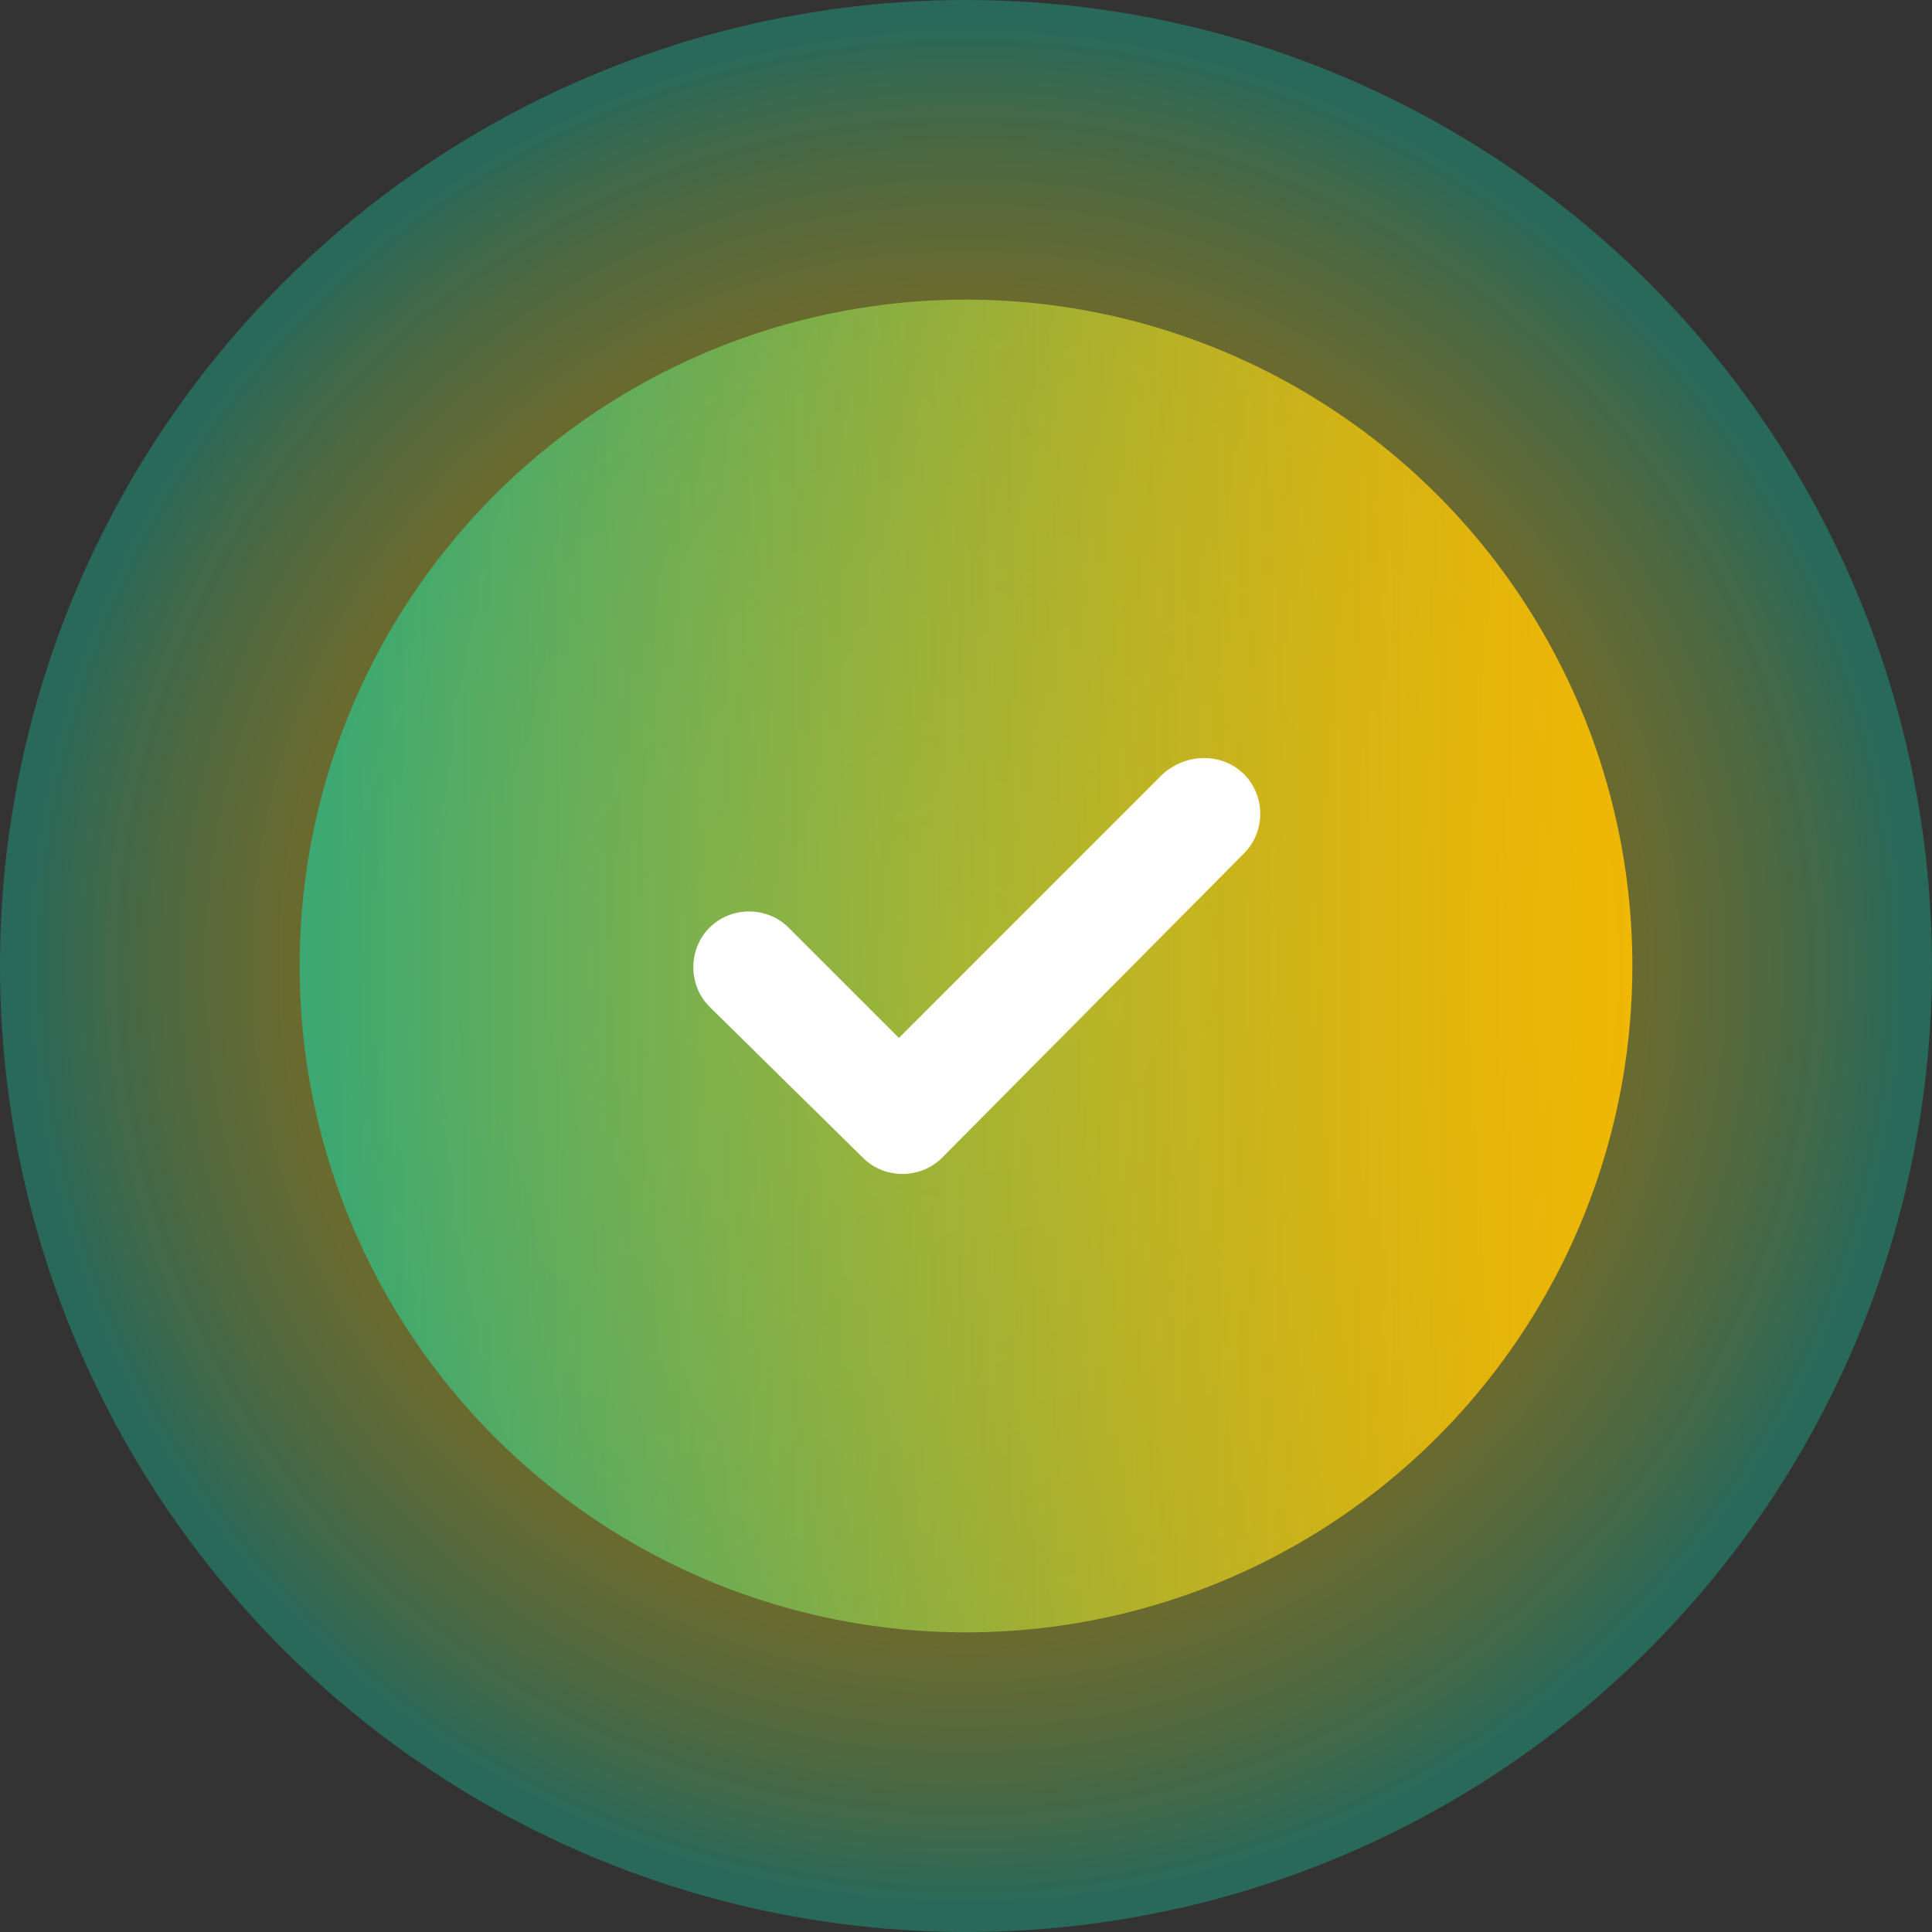
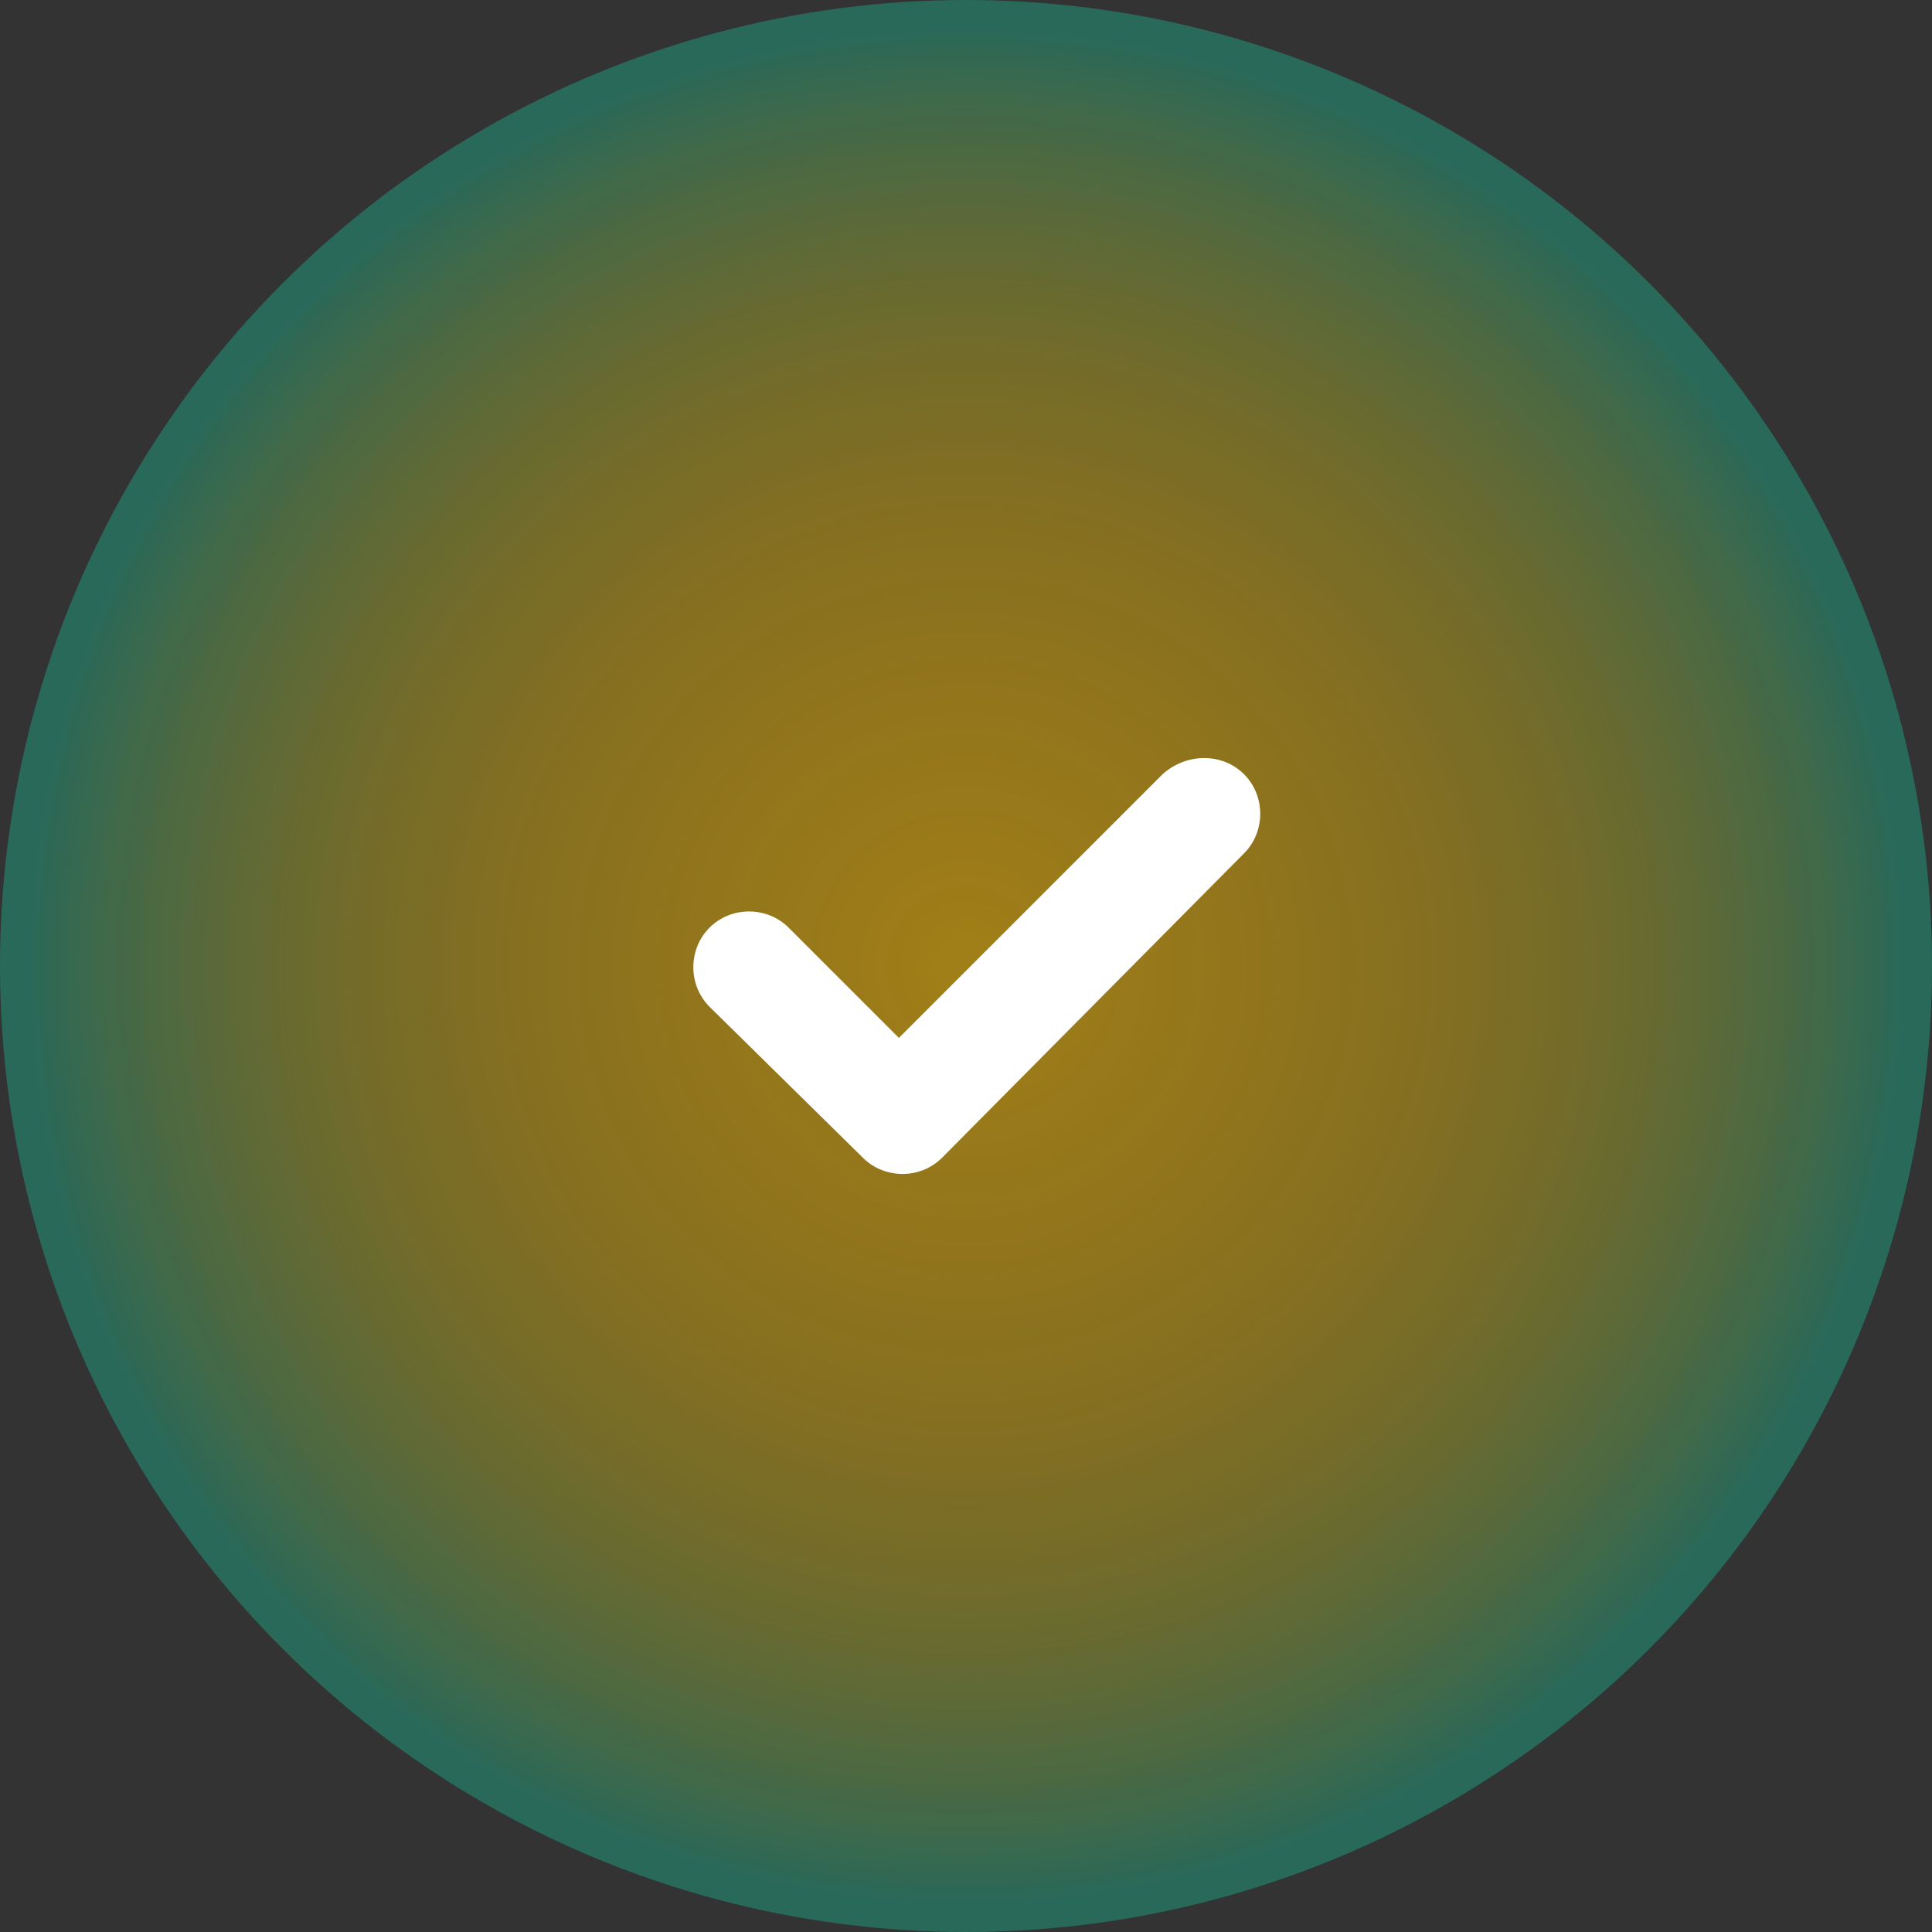
<svg xmlns="http://www.w3.org/2000/svg" version="1.1" id="Ebene_1" x="0px" y="0px" viewBox="0 0 80.6 80.6" style="enable-background:new 0 0 80.6 80.6;" xml:space="preserve">
  <rect x="0" y="0" width="80.6" height="80.6" fill="#333333" stroke="none" />
  <style type="text/css">
	.st0{opacity:0.6;fill:url(#SVGID_1_);}
	.st1{fill:url(#SVGID_00000151535840943086511900000013243574987802878854_);}
	.st2{fill:#FFFFFF;enable-background:new    ;}
</style>
  <g>
    <radialGradient id="SVGID_1_" cx="40.294" cy="40.294" r="40.294" gradientUnits="userSpaceOnUse">
      <stop offset="0" style="stop-color:#FFC000;stop-opacity:0.9" />
      <stop offset="0.321" style="stop-color:#FDC002;stop-opacity:0.768" />
      <stop offset="0.456" style="stop-color:#F6C107;stop-opacity:0.713" />
      <stop offset="0.557" style="stop-color:#E9C310;stop-opacity:0.672" />
      <stop offset="0.64" style="stop-color:#D8C61D;stop-opacity:0.637" />
      <stop offset="0.712" style="stop-color:#C1CA2E;stop-opacity:0.608" />
      <stop offset="0.777" style="stop-color:#A4CE44;stop-opacity:0.581" />
      <stop offset="0.837" style="stop-color:#82D45D;stop-opacity:0.557" />
      <stop offset="0.892" style="stop-color:#5BDA7A;stop-opacity:0.534" />
      <stop offset="0.942" style="stop-color:#30E19A;stop-opacity:0.514" />
      <stop offset="0.975" style="stop-color:#0FE6B3;stop-opacity:0.5" />
    </radialGradient>
    <circle class="st0" cx="40.3" cy="40.3" r="40.3" />
    <linearGradient id="SVGID_00000001632088776062116440000010216373334441290415_" gradientUnits="userSpaceOnUse" x1="12.477" y1="40.294" x2="68.11" y2="40.294">
      <stop offset="2.513967e-02" style="stop-color:#0FE6B3;stop-opacity:0.5" />
      <stop offset="0.129" style="stop-color:#36E096;stop-opacity:0.543" />
      <stop offset="0.306" style="stop-color:#73D669;stop-opacity:0.615" />
      <stop offset="0.475" style="stop-color:#A5CE43;stop-opacity:0.685" />
      <stop offset="0.634" style="stop-color:#CCC826;stop-opacity:0.75" />
      <stop offset="0.779" style="stop-color:#E8C411;stop-opacity:0.809" />
      <stop offset="0.905" style="stop-color:#F9C104;stop-opacity:0.861" />
      <stop offset="1" style="stop-color:#FFC000;stop-opacity:0.9" />
    </linearGradient>
-     <circle style="fill:url(#SVGID_00000001632088776062116440000010216373334441290415_);" cx="40.3" cy="40.3" r="27.8" />
    <path class="st2" d="M51.9,32.3c0.9,0.9,0.9,2.4,0,3.3L39.3,48.3c-0.9,0.9-2.4,0.9-3.3,0L29.6,42c-0.9-0.9-0.9-2.4,0-3.3   s2.4-0.9,3.3,0l4.6,4.6l11-11C49.5,31.4,51,31.4,51.9,32.3L51.9,32.3z" />
  </g>
</svg>